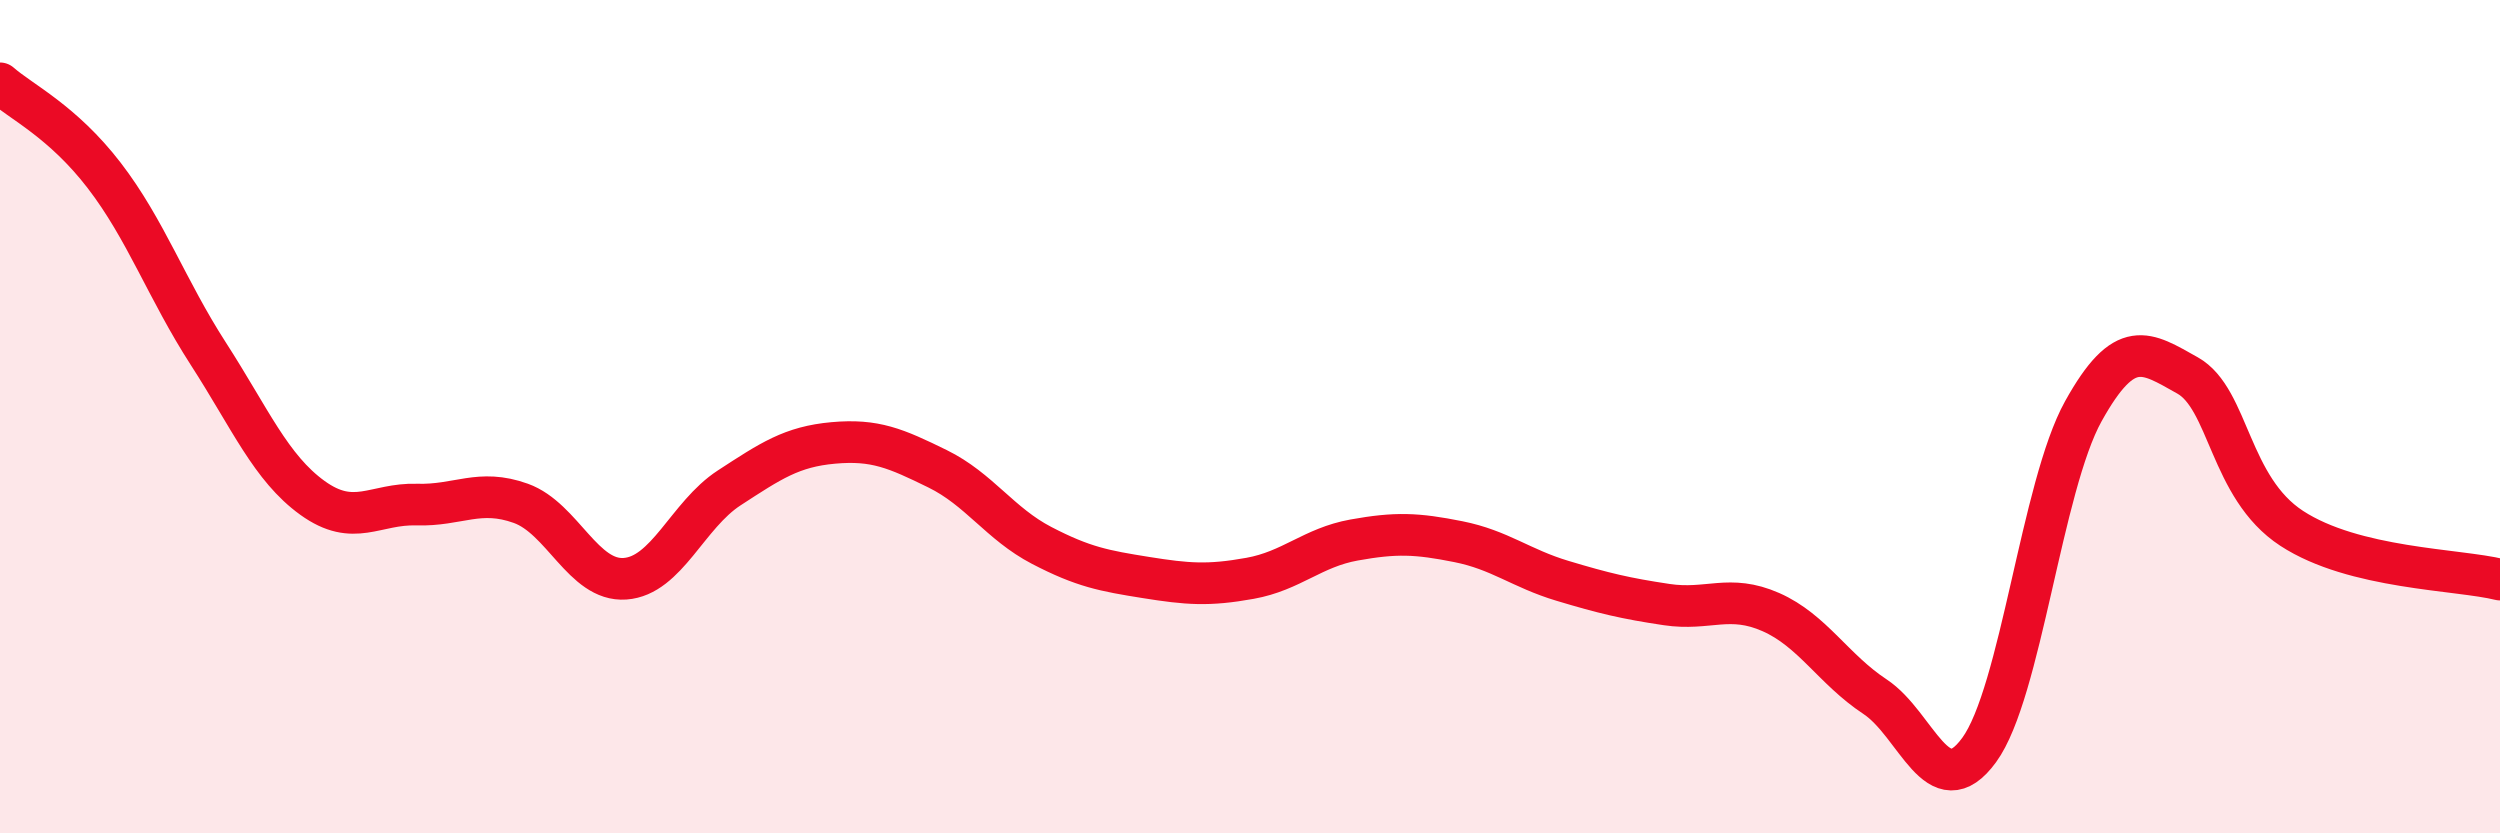
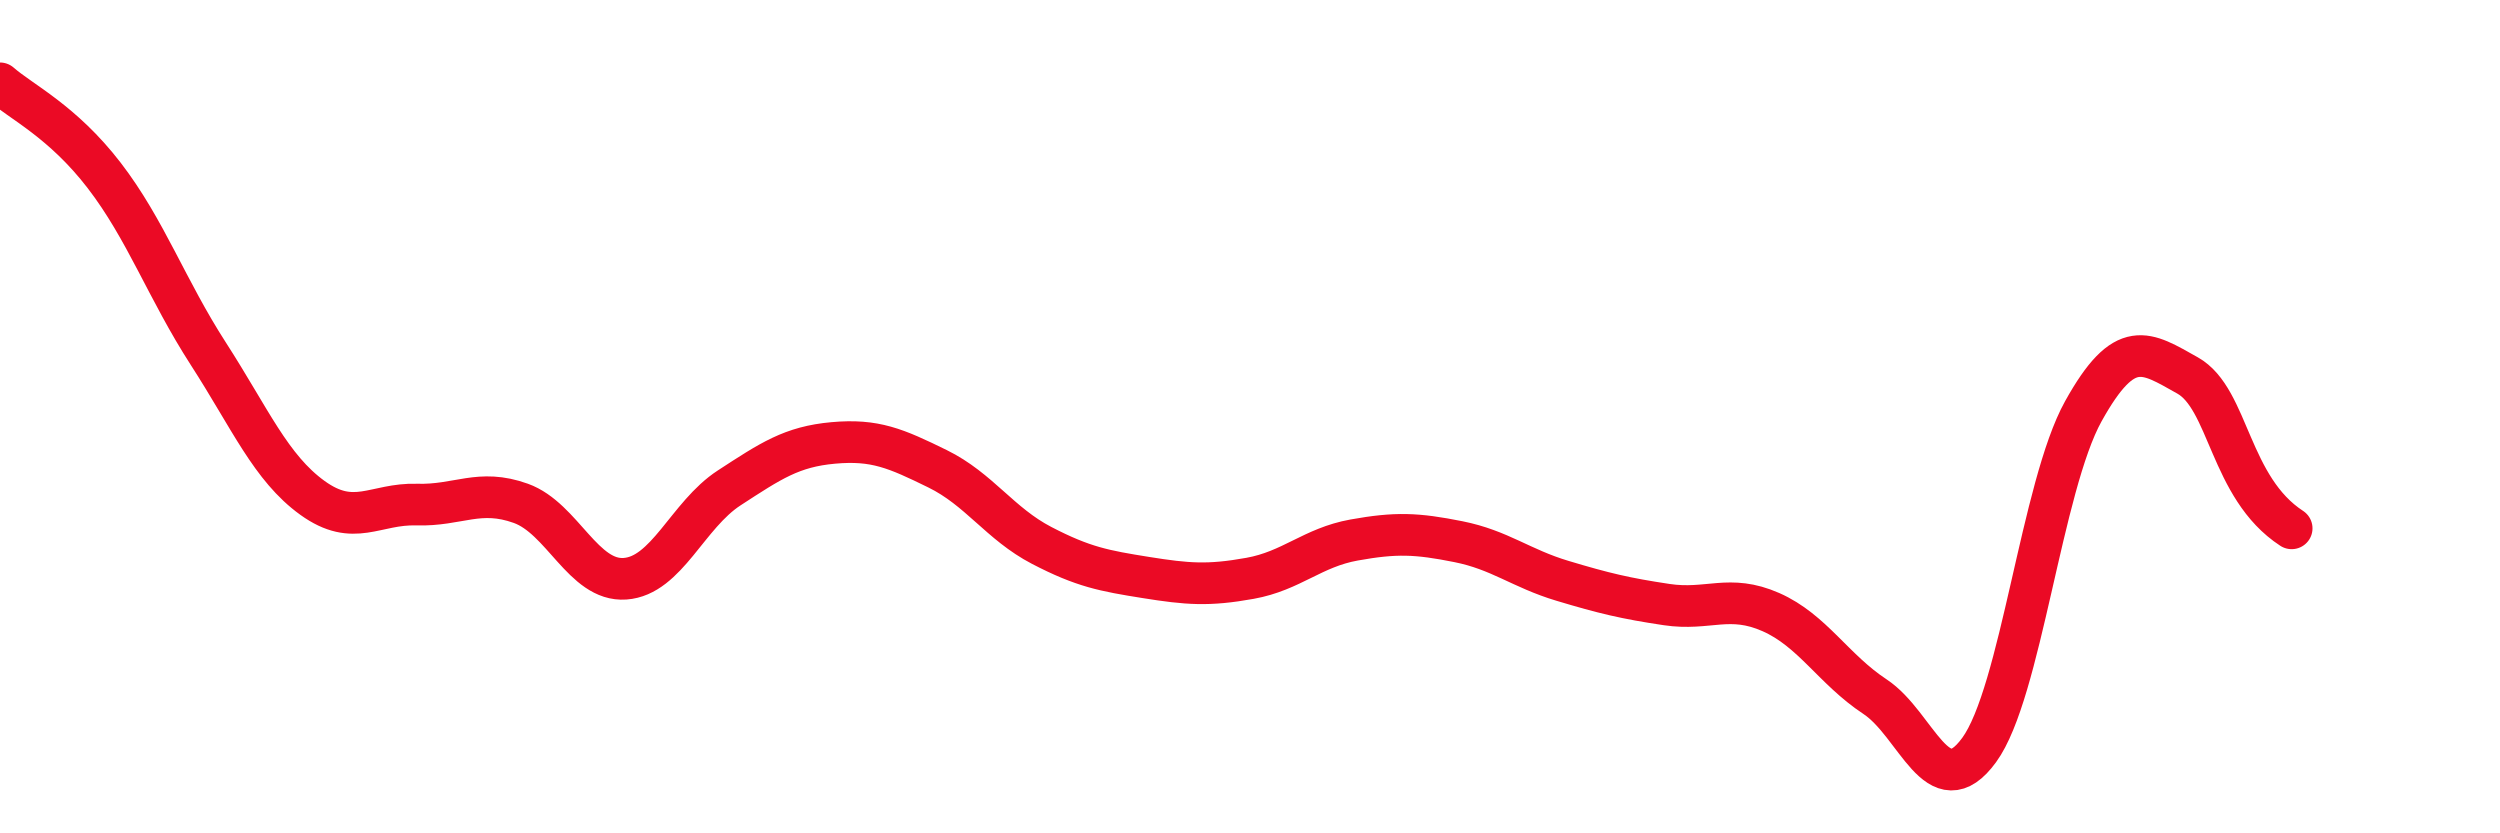
<svg xmlns="http://www.w3.org/2000/svg" width="60" height="20" viewBox="0 0 60 20">
-   <path d="M 0,2 C 0.5,2.44 1.5,2.91 2.5,4.21 C 3.5,5.51 4,6.94 5,8.49 C 6,10.04 6.5,11.23 7.5,11.95 C 8.5,12.67 9,12.08 10,12.11 C 11,12.14 11.5,11.72 12.5,12.08 C 13.5,12.44 14,13.96 15,13.89 C 16,13.82 16.5,12.36 17.5,11.71 C 18.5,11.06 19,10.72 20,10.63 C 21,10.54 21.5,10.76 22.5,11.25 C 23.5,11.74 24,12.57 25,13.09 C 26,13.61 26.5,13.7 27.5,13.86 C 28.5,14.02 29,14.06 30,13.88 C 31,13.7 31.5,13.14 32.5,12.96 C 33.5,12.78 34,12.8 35,13 C 36,13.2 36.5,13.64 37.5,13.94 C 38.5,14.24 39,14.36 40,14.51 C 41,14.66 41.5,14.25 42.5,14.69 C 43.5,15.13 44,16.06 45,16.72 C 46,17.38 46.5,19.37 47.5,18 C 48.5,16.63 49,11.67 50,9.87 C 51,8.07 51.5,8.45 52.5,9.01 C 53.5,9.57 53.5,11.7 55,12.68 C 56.5,13.66 59,13.66 60,13.91L60 20L0 20Z" fill="#EB0A25" opacity="0.1" stroke-linecap="round" stroke-linejoin="round" />
-   <path d="M 0,2 C 0.5,2.44 1.5,2.91 2.5,4.21 C 3.5,5.51 4,6.94 5,8.49 C 6,10.04 6.5,11.23 7.5,11.95 C 8.5,12.67 9,12.08 10,12.11 C 11,12.14 11.5,11.72 12.5,12.08 C 13.5,12.44 14,13.96 15,13.89 C 16,13.82 16.5,12.36 17.5,11.71 C 18.5,11.06 19,10.72 20,10.63 C 21,10.54 21.5,10.76 22.5,11.25 C 23.5,11.74 24,12.57 25,13.09 C 26,13.61 26.5,13.7 27.5,13.86 C 28.5,14.02 29,14.06 30,13.88 C 31,13.7 31.5,13.14 32.5,12.96 C 33.5,12.78 34,12.8 35,13 C 36,13.2 36.5,13.64 37.5,13.94 C 38.5,14.24 39,14.36 40,14.51 C 41,14.66 41.5,14.25 42.5,14.69 C 43.5,15.13 44,16.06 45,16.72 C 46,17.38 46.5,19.37 47.5,18 C 48.5,16.63 49,11.67 50,9.87 C 51,8.07 51.5,8.45 52.5,9.01 C 53.5,9.57 53.5,11.7 55,12.68 C 56.5,13.66 59,13.66 60,13.91" stroke="#EB0A25" stroke-width="1" fill="none" stroke-linecap="round" stroke-linejoin="round" />
+   <path d="M 0,2 C 0.5,2.44 1.5,2.91 2.5,4.21 C 3.5,5.51 4,6.94 5,8.49 C 6,10.04 6.5,11.23 7.5,11.95 C 8.5,12.67 9,12.08 10,12.11 C 11,12.14 11.5,11.72 12.5,12.08 C 13.5,12.44 14,13.96 15,13.89 C 16,13.82 16.5,12.36 17.5,11.71 C 18.5,11.06 19,10.72 20,10.63 C 21,10.54 21.5,10.76 22.5,11.25 C 23.5,11.74 24,12.57 25,13.09 C 26,13.61 26.5,13.7 27.5,13.86 C 28.5,14.02 29,14.06 30,13.88 C 31,13.7 31.5,13.14 32.5,12.96 C 33.5,12.78 34,12.8 35,13 C 36,13.2 36.5,13.64 37.5,13.94 C 38.5,14.24 39,14.36 40,14.51 C 41,14.66 41.5,14.25 42.5,14.69 C 43.5,15.13 44,16.06 45,16.72 C 46,17.38 46.5,19.37 47.5,18 C 48.5,16.63 49,11.67 50,9.87 C 51,8.07 51.5,8.45 52.5,9.01 C 53.5,9.57 53.5,11.7 55,12.68 " stroke="#EB0A25" stroke-width="1" fill="none" stroke-linecap="round" stroke-linejoin="round" />
</svg>